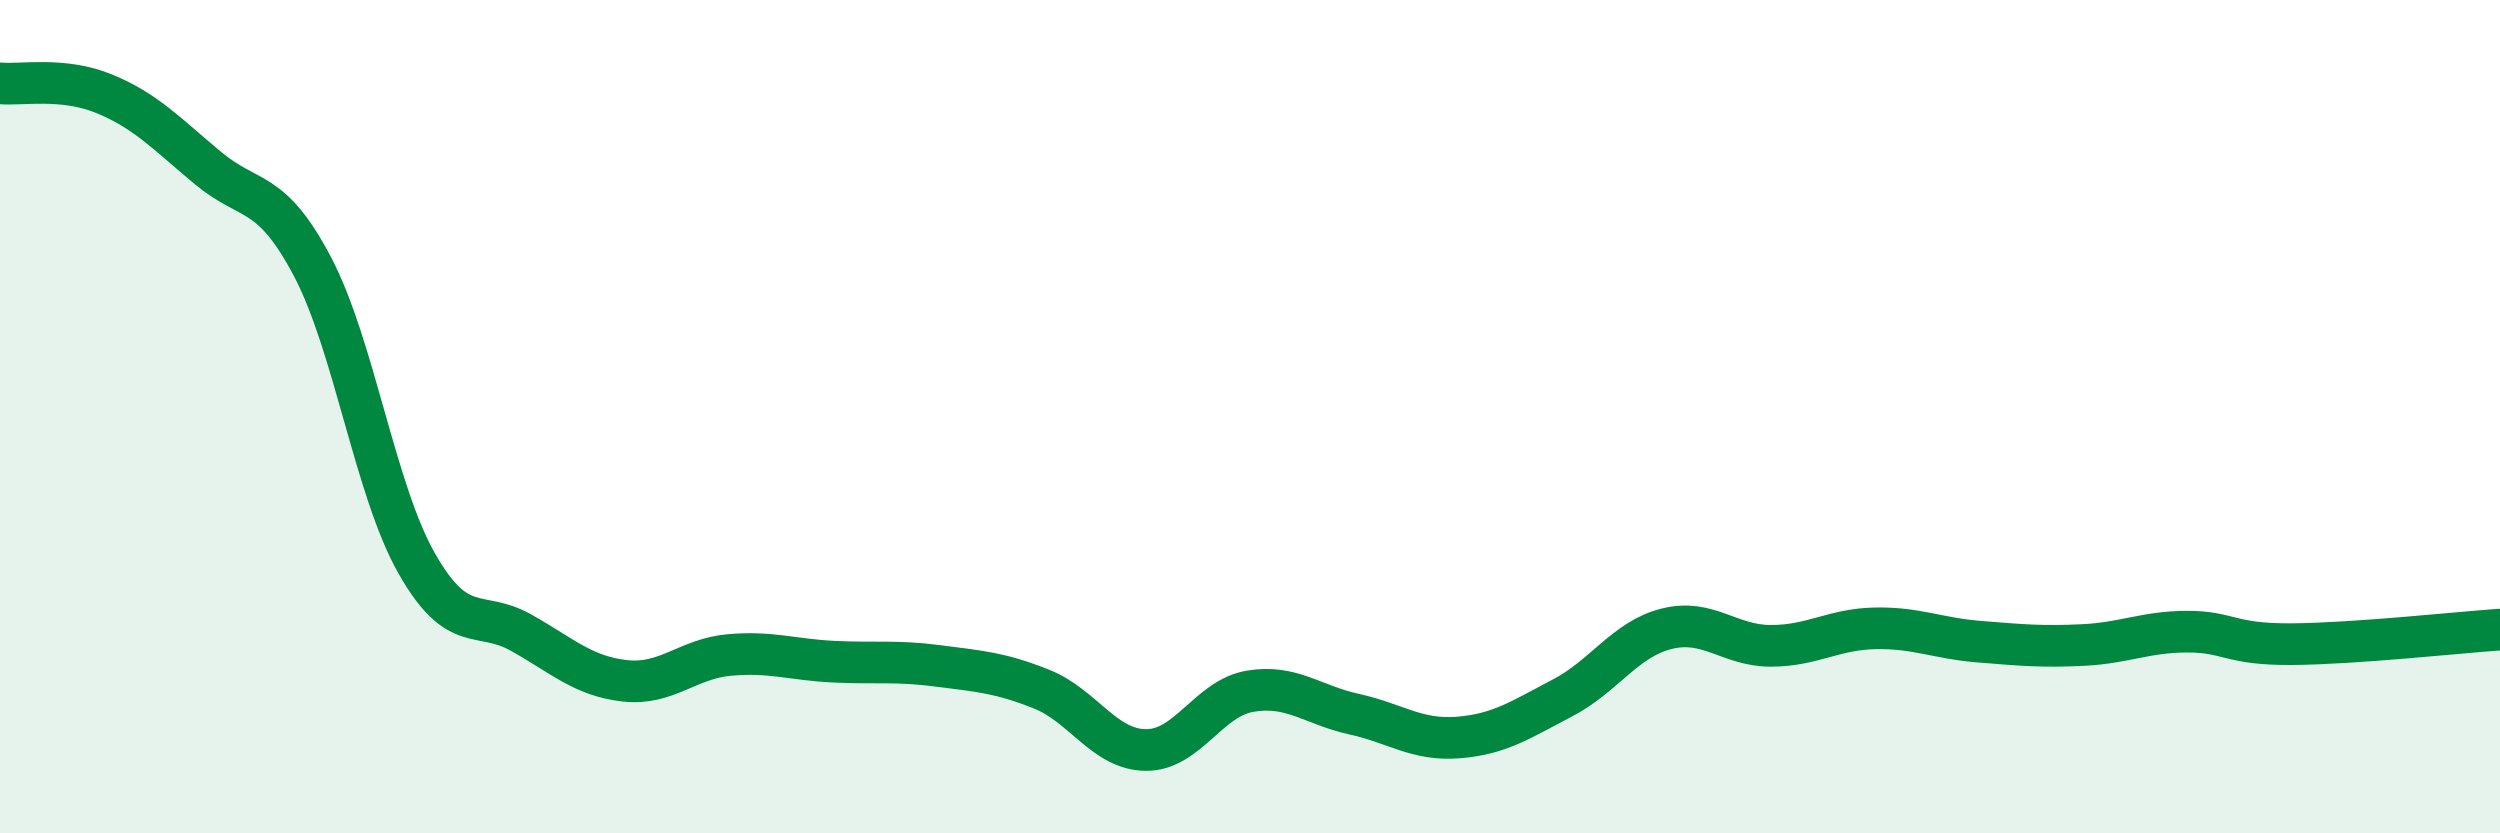
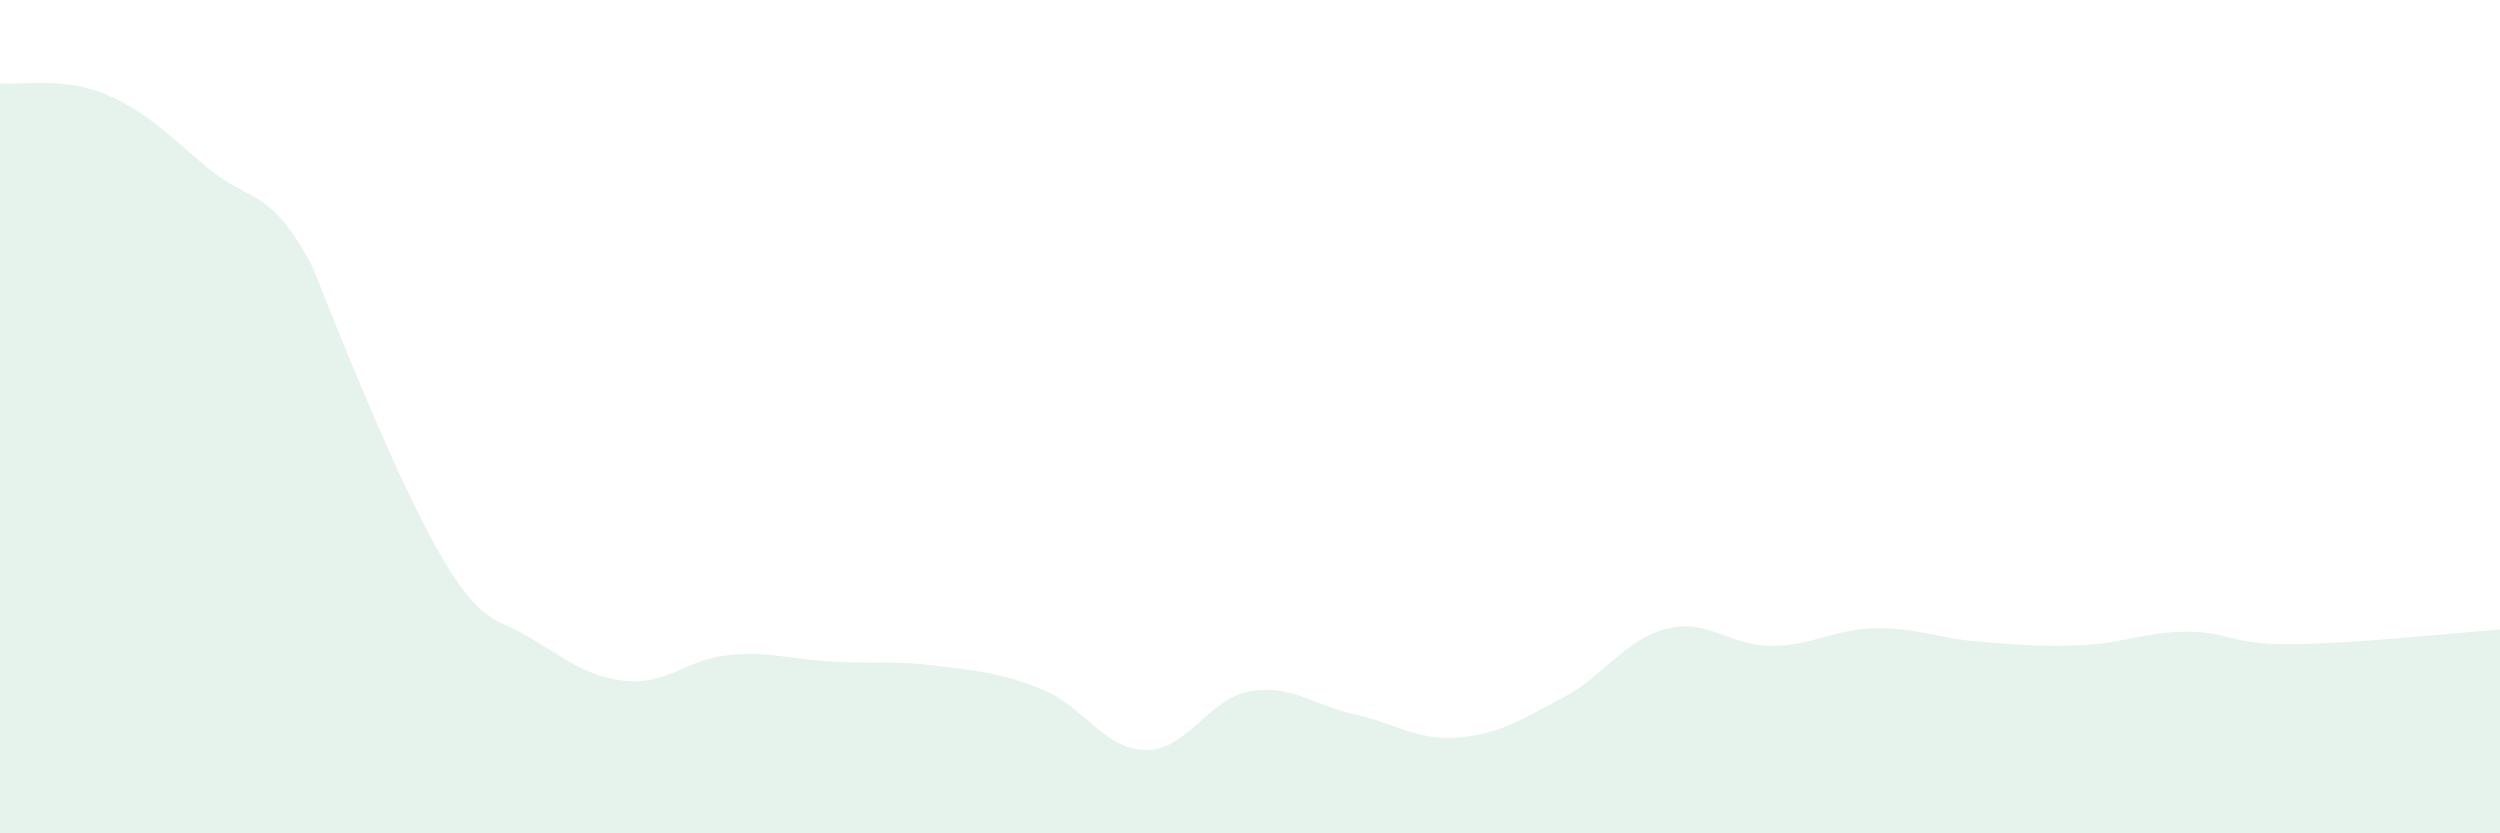
<svg xmlns="http://www.w3.org/2000/svg" width="60" height="20" viewBox="0 0 60 20">
-   <path d="M 0,2 C 0.5,2.05 1.5,1.84 2.5,2.25 C 3.5,2.66 4,3.21 5,4.04 C 6,4.87 6.5,4.5 7.5,6.4 C 8.5,8.3 9,11.76 10,13.52 C 11,15.28 11.5,14.62 12.5,15.18 C 13.5,15.74 14,16.23 15,16.34 C 16,16.45 16.5,15.81 17.5,15.72 C 18.5,15.63 19,15.83 20,15.88 C 21,15.93 21.5,15.85 22.5,15.98 C 23.5,16.11 24,16.14 25,16.54 C 26,16.94 26.5,17.99 27.5,18 C 28.5,18.01 29,16.76 30,16.59 C 31,16.42 31.5,16.92 32.5,17.14 C 33.5,17.36 34,17.78 35,17.7 C 36,17.62 36.5,17.27 37.5,16.75 C 38.5,16.23 39,15.34 40,15.09 C 41,14.84 41.5,15.5 42.5,15.5 C 43.5,15.5 44,15.1 45,15.08 C 46,15.06 46.5,15.32 47.5,15.4 C 48.5,15.48 49,15.53 50,15.48 C 51,15.43 51.5,15.16 52.5,15.16 C 53.5,15.16 53.5,15.47 55,15.46 C 56.5,15.45 59,15.18 60,15.11L60 20L0 20Z" fill="#008740" opacity="0.1" stroke-linecap="round" stroke-linejoin="round" />
-   <path d="M 0,2 C 0.5,2.05 1.5,1.84 2.5,2.25 C 3.5,2.66 4,3.21 5,4.04 C 6,4.87 6.5,4.5 7.5,6.4 C 8.5,8.3 9,11.76 10,13.52 C 11,15.28 11.5,14.62 12.5,15.18 C 13.5,15.74 14,16.23 15,16.34 C 16,16.45 16.5,15.81 17.5,15.72 C 18.5,15.63 19,15.83 20,15.88 C 21,15.93 21.5,15.85 22.5,15.98 C 23.5,16.11 24,16.14 25,16.54 C 26,16.94 26.5,17.99 27.5,18 C 28.5,18.01 29,16.76 30,16.59 C 31,16.42 31.5,16.92 32.5,17.14 C 33.5,17.36 34,17.78 35,17.7 C 36,17.62 36.5,17.27 37.5,16.75 C 38.5,16.23 39,15.34 40,15.09 C 41,14.84 41.5,15.5 42.5,15.5 C 43.5,15.5 44,15.1 45,15.08 C 46,15.06 46.5,15.32 47.5,15.4 C 48.5,15.48 49,15.53 50,15.48 C 51,15.43 51.5,15.16 52.5,15.16 C 53.5,15.16 53.5,15.47 55,15.46 C 56.5,15.45 59,15.18 60,15.11" stroke="#008740" stroke-width="1" fill="none" stroke-linecap="round" stroke-linejoin="round" />
+   <path d="M 0,2 C 0.5,2.05 1.5,1.84 2.5,2.25 C 3.5,2.66 4,3.21 5,4.04 C 6,4.87 6.5,4.5 7.5,6.4 C 11,15.28 11.5,14.62 12.5,15.18 C 13.5,15.74 14,16.23 15,16.34 C 16,16.45 16.5,15.81 17.5,15.72 C 18.5,15.63 19,15.83 20,15.88 C 21,15.93 21.5,15.85 22.5,15.98 C 23.5,16.11 24,16.14 25,16.54 C 26,16.94 26.5,17.99 27.5,18 C 28.5,18.01 29,16.76 30,16.59 C 31,16.42 31.5,16.92 32.5,17.14 C 33.5,17.36 34,17.78 35,17.7 C 36,17.62 36.5,17.27 37.5,16.75 C 38.5,16.23 39,15.34 40,15.09 C 41,14.84 41.5,15.5 42.5,15.5 C 43.5,15.5 44,15.1 45,15.08 C 46,15.06 46.5,15.32 47.5,15.4 C 48.5,15.48 49,15.53 50,15.48 C 51,15.43 51.5,15.16 52.5,15.16 C 53.5,15.16 53.5,15.47 55,15.46 C 56.5,15.45 59,15.18 60,15.11L60 20L0 20Z" fill="#008740" opacity="0.1" stroke-linecap="round" stroke-linejoin="round" />
</svg>